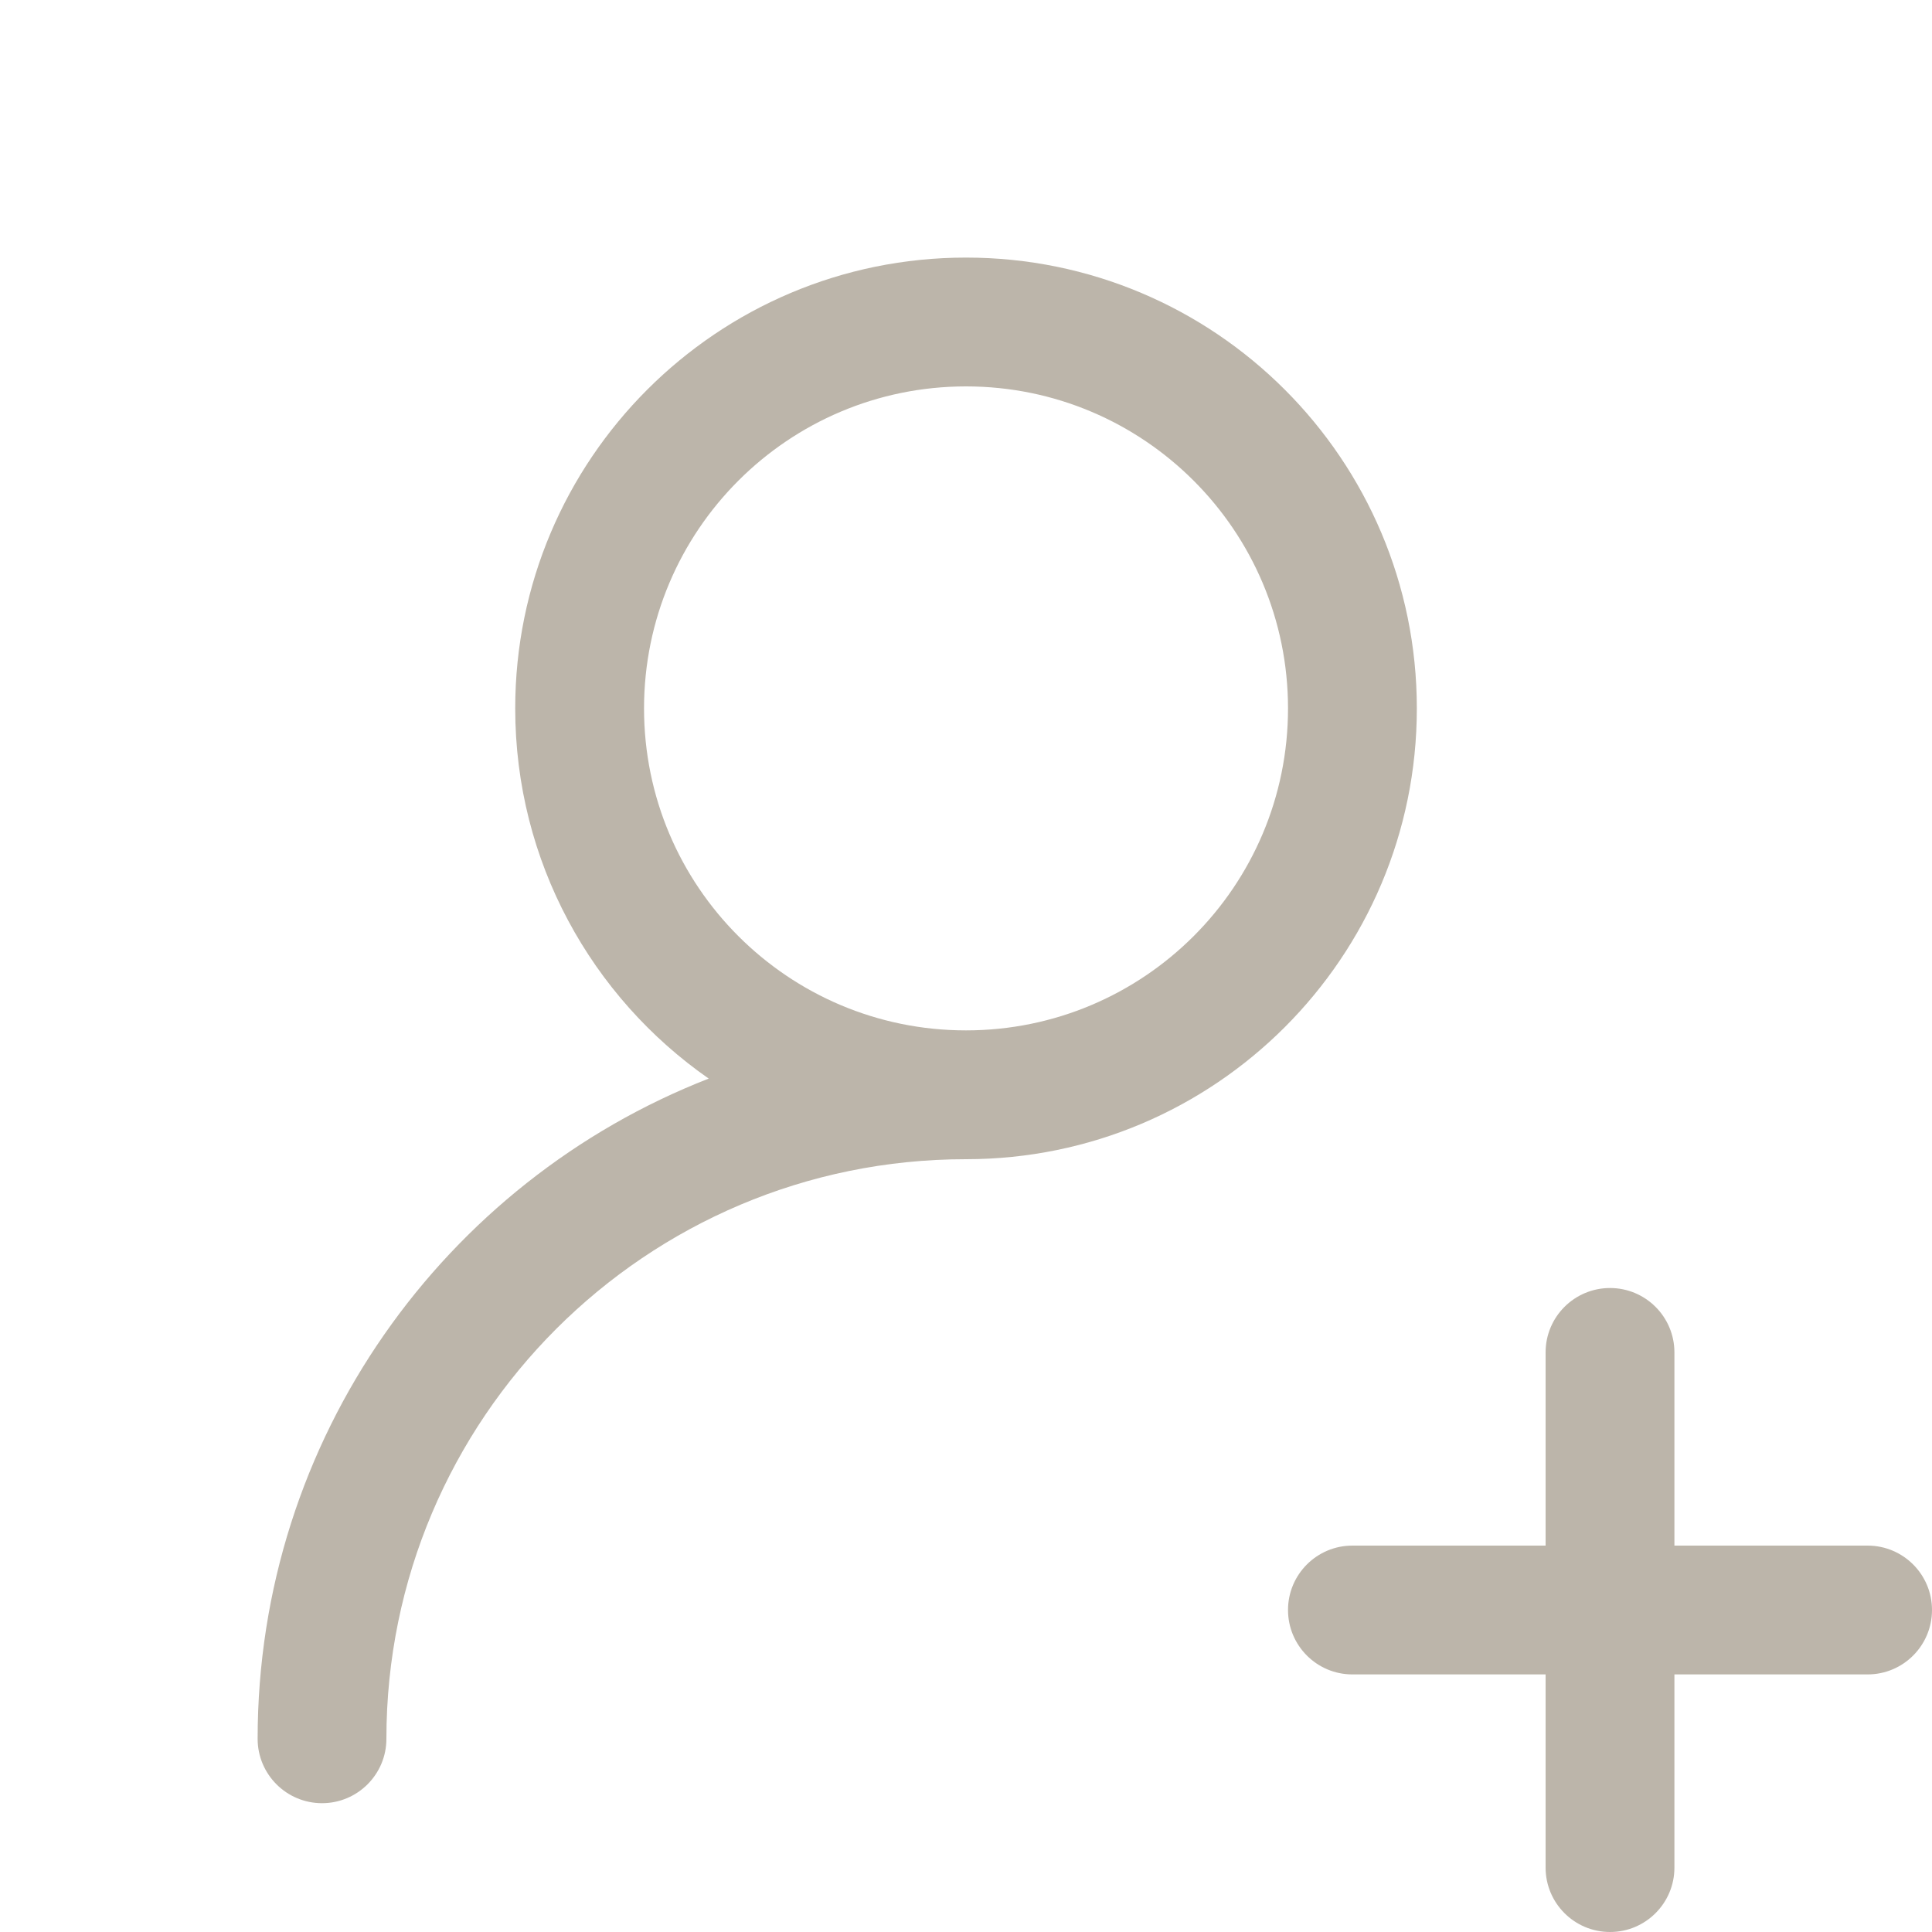
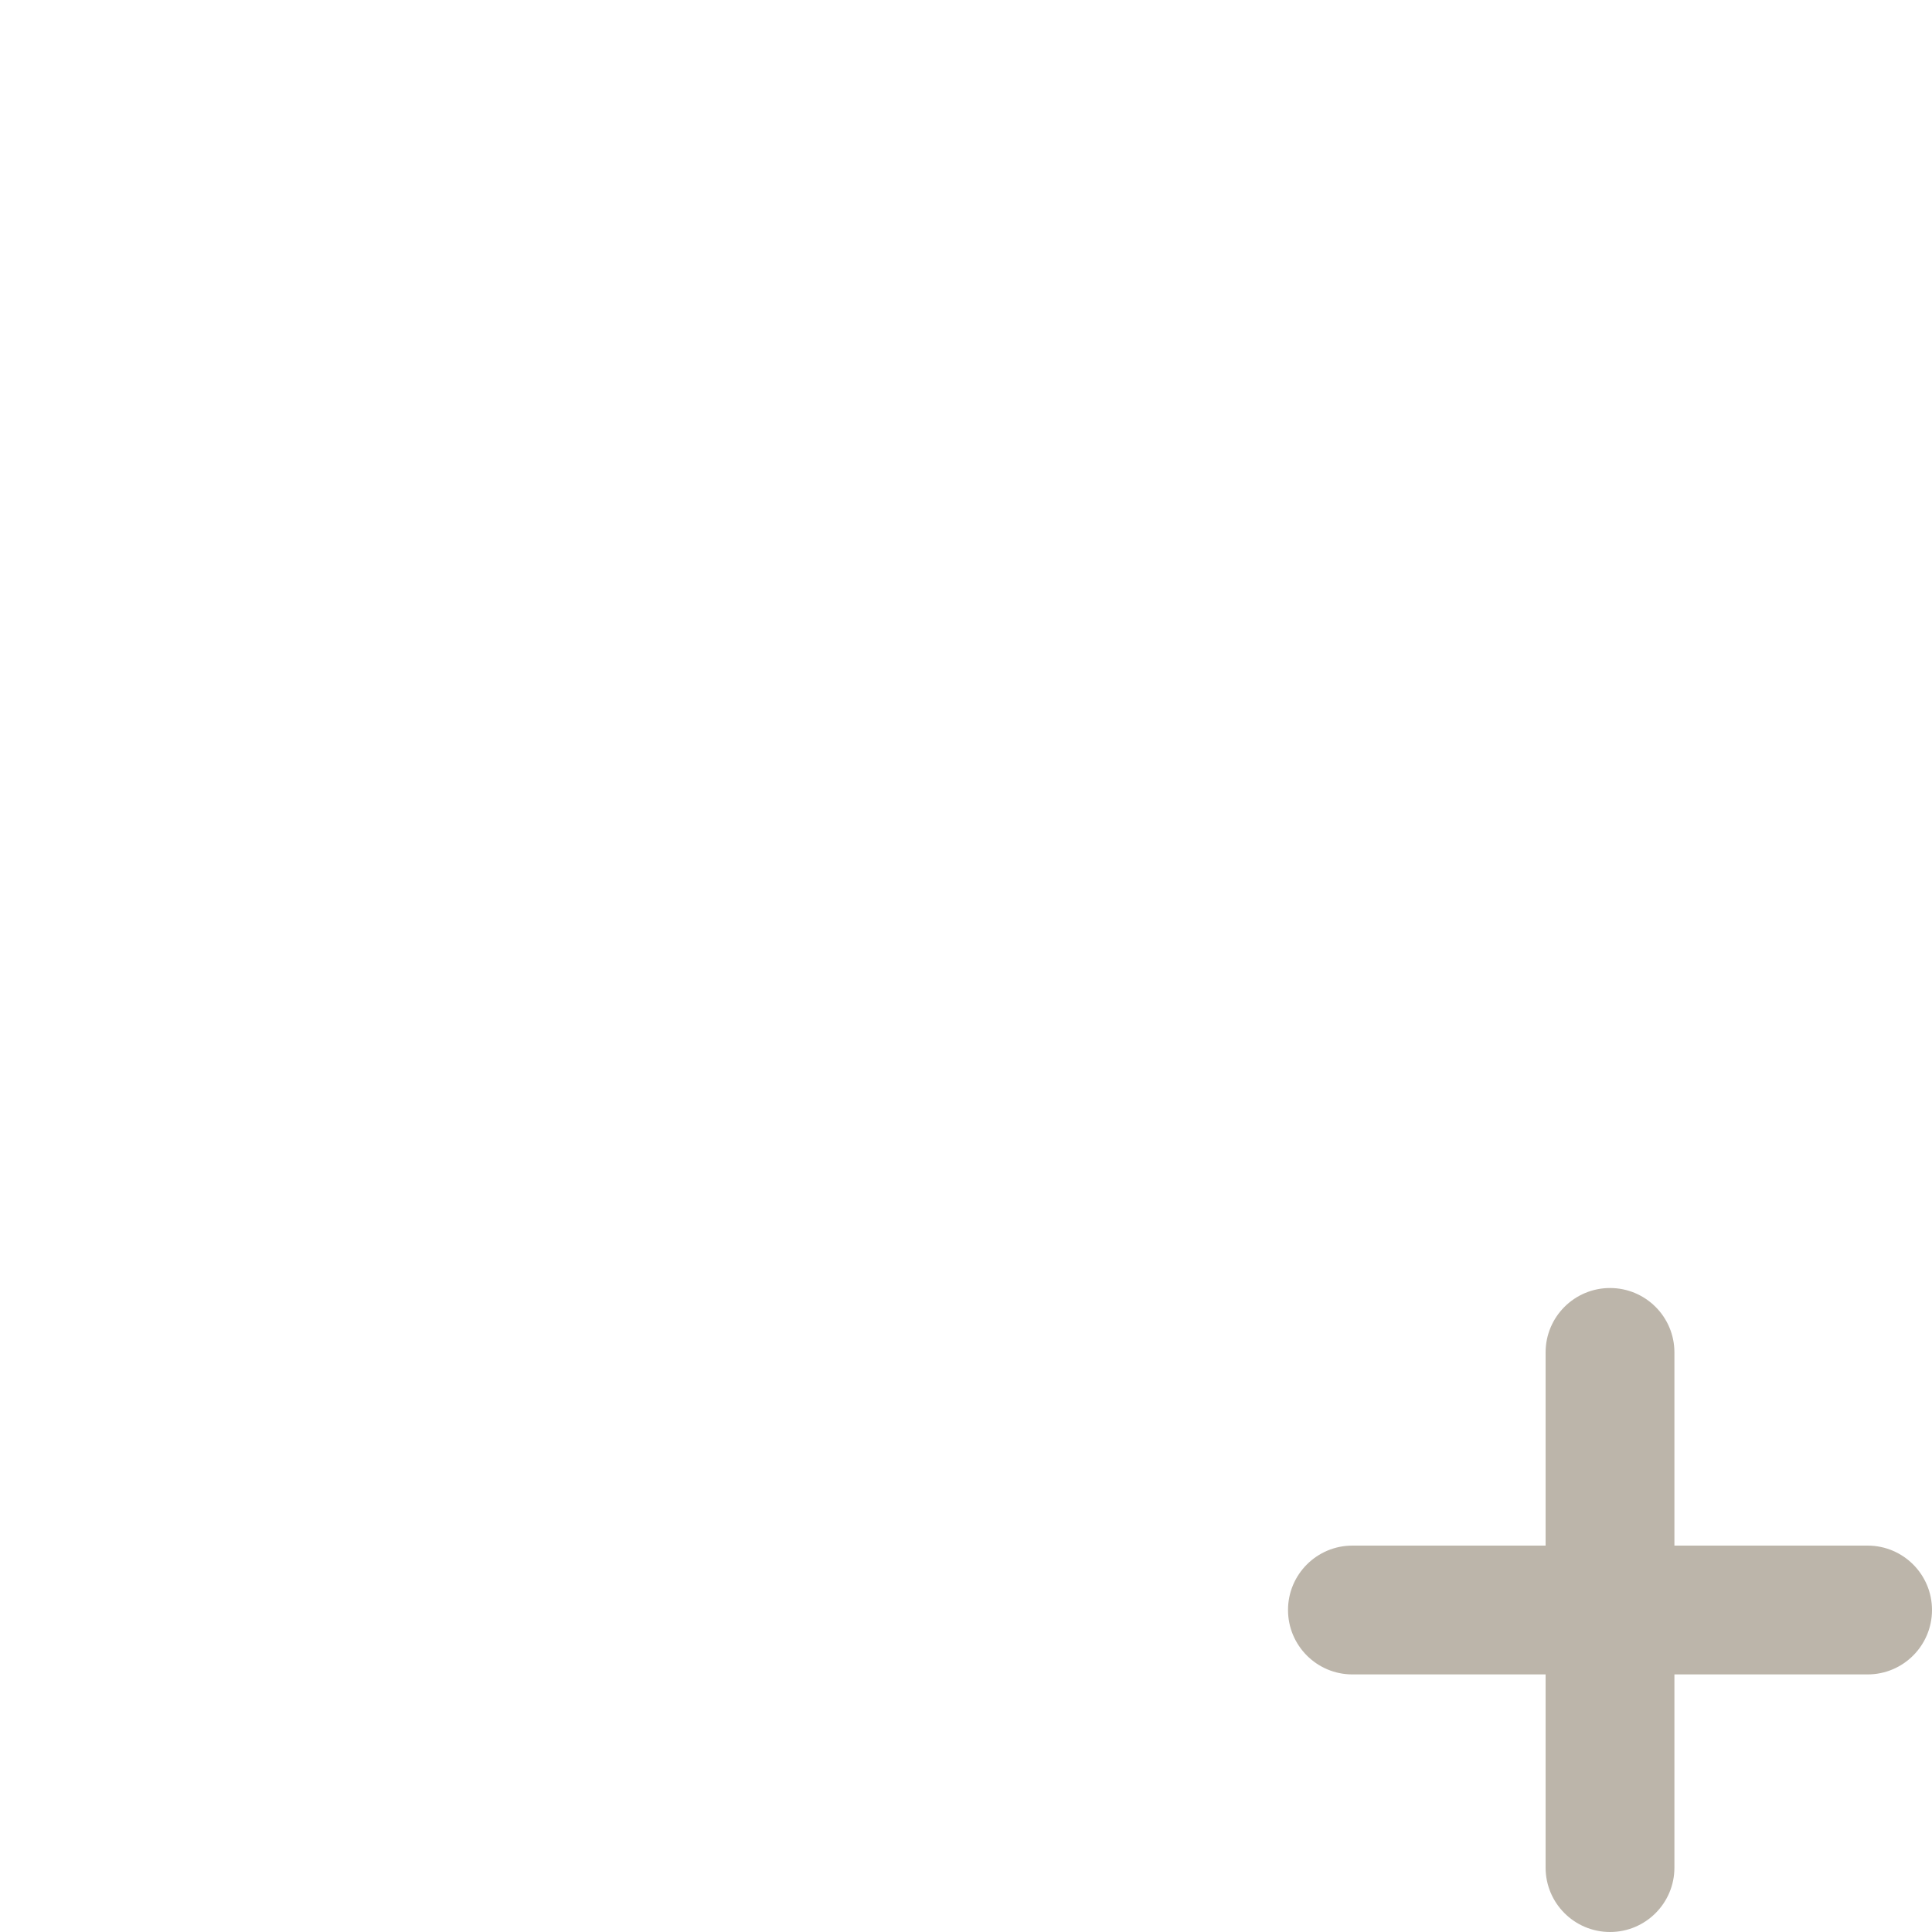
<svg xmlns="http://www.w3.org/2000/svg" width="40" height="40" viewBox="0 0 40 40" fill="none">
-   <path fill-rule="evenodd" clip-rule="evenodd" d="M20 8C16.318 8 13.334 10.985 13.334 14.667C13.334 18.349 16.318 21.333 20 21.333C23.682 21.333 26.667 18.349 26.667 14.667C26.667 10.985 23.682 8 20 8ZM14.673 22.331C9.207 24.463 5.334 29.779 5.334 36C5.334 36.736 5.931 37.333 6.667 37.333C7.403 37.333 8 36.736 8 36C8 29.372 13.373 24 20 24C25.155 24 29.334 19.821 29.334 14.667C29.334 9.512 25.155 5.333 20 5.333C14.846 5.333 10.667 9.512 10.667 14.667C10.667 17.841 12.252 20.645 14.673 22.331Z" fill="#BCB5AA" />
  <path fill-rule="evenodd" clip-rule="evenodd" d="M33.334 26.667C34.07 26.667 34.667 27.264 34.667 28V32H38.667C39.403 32 40 32.597 40 33.333C40 34.07 39.403 34.667 38.667 34.667H34.667V38.667C34.667 39.403 34.07 40 33.334 40C32.597 40 32 39.403 32 38.667V34.667H28C27.264 34.667 26.667 34.07 26.667 33.333C26.667 32.597 27.264 32 28 32H32V28C32 27.264 32.597 26.667 33.334 26.667Z" fill="#BCB5AA" />
</svg>